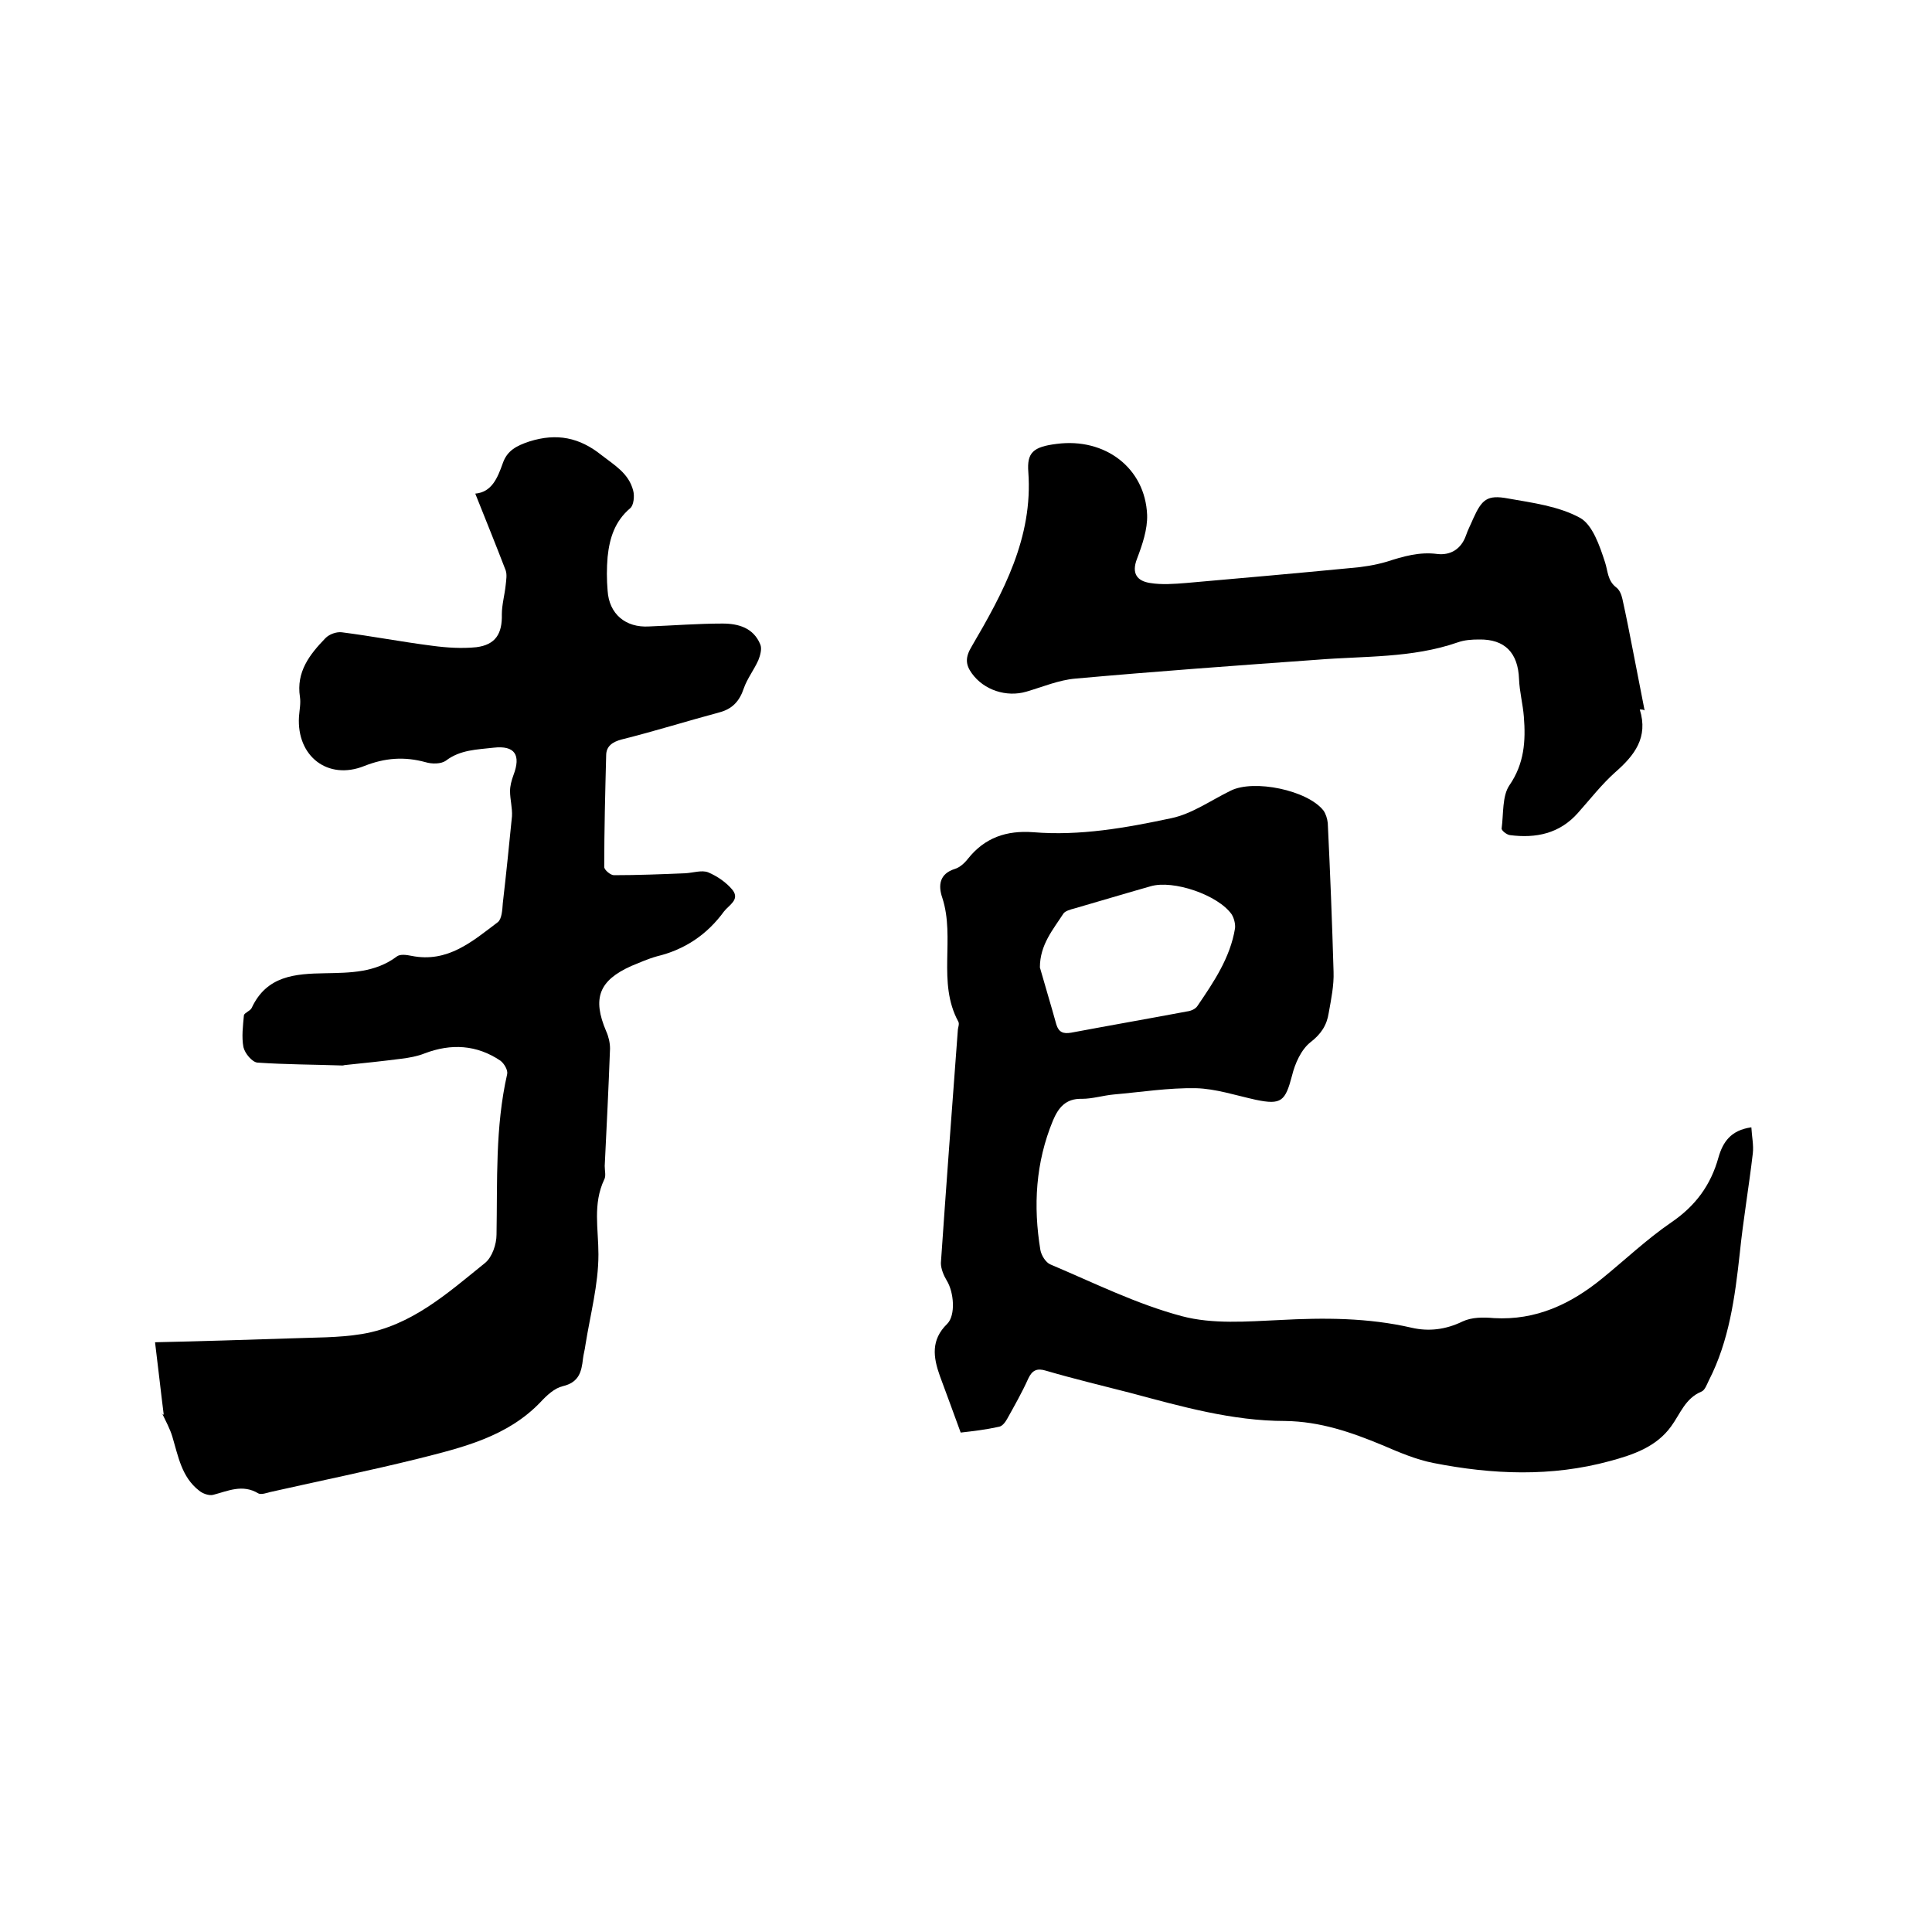
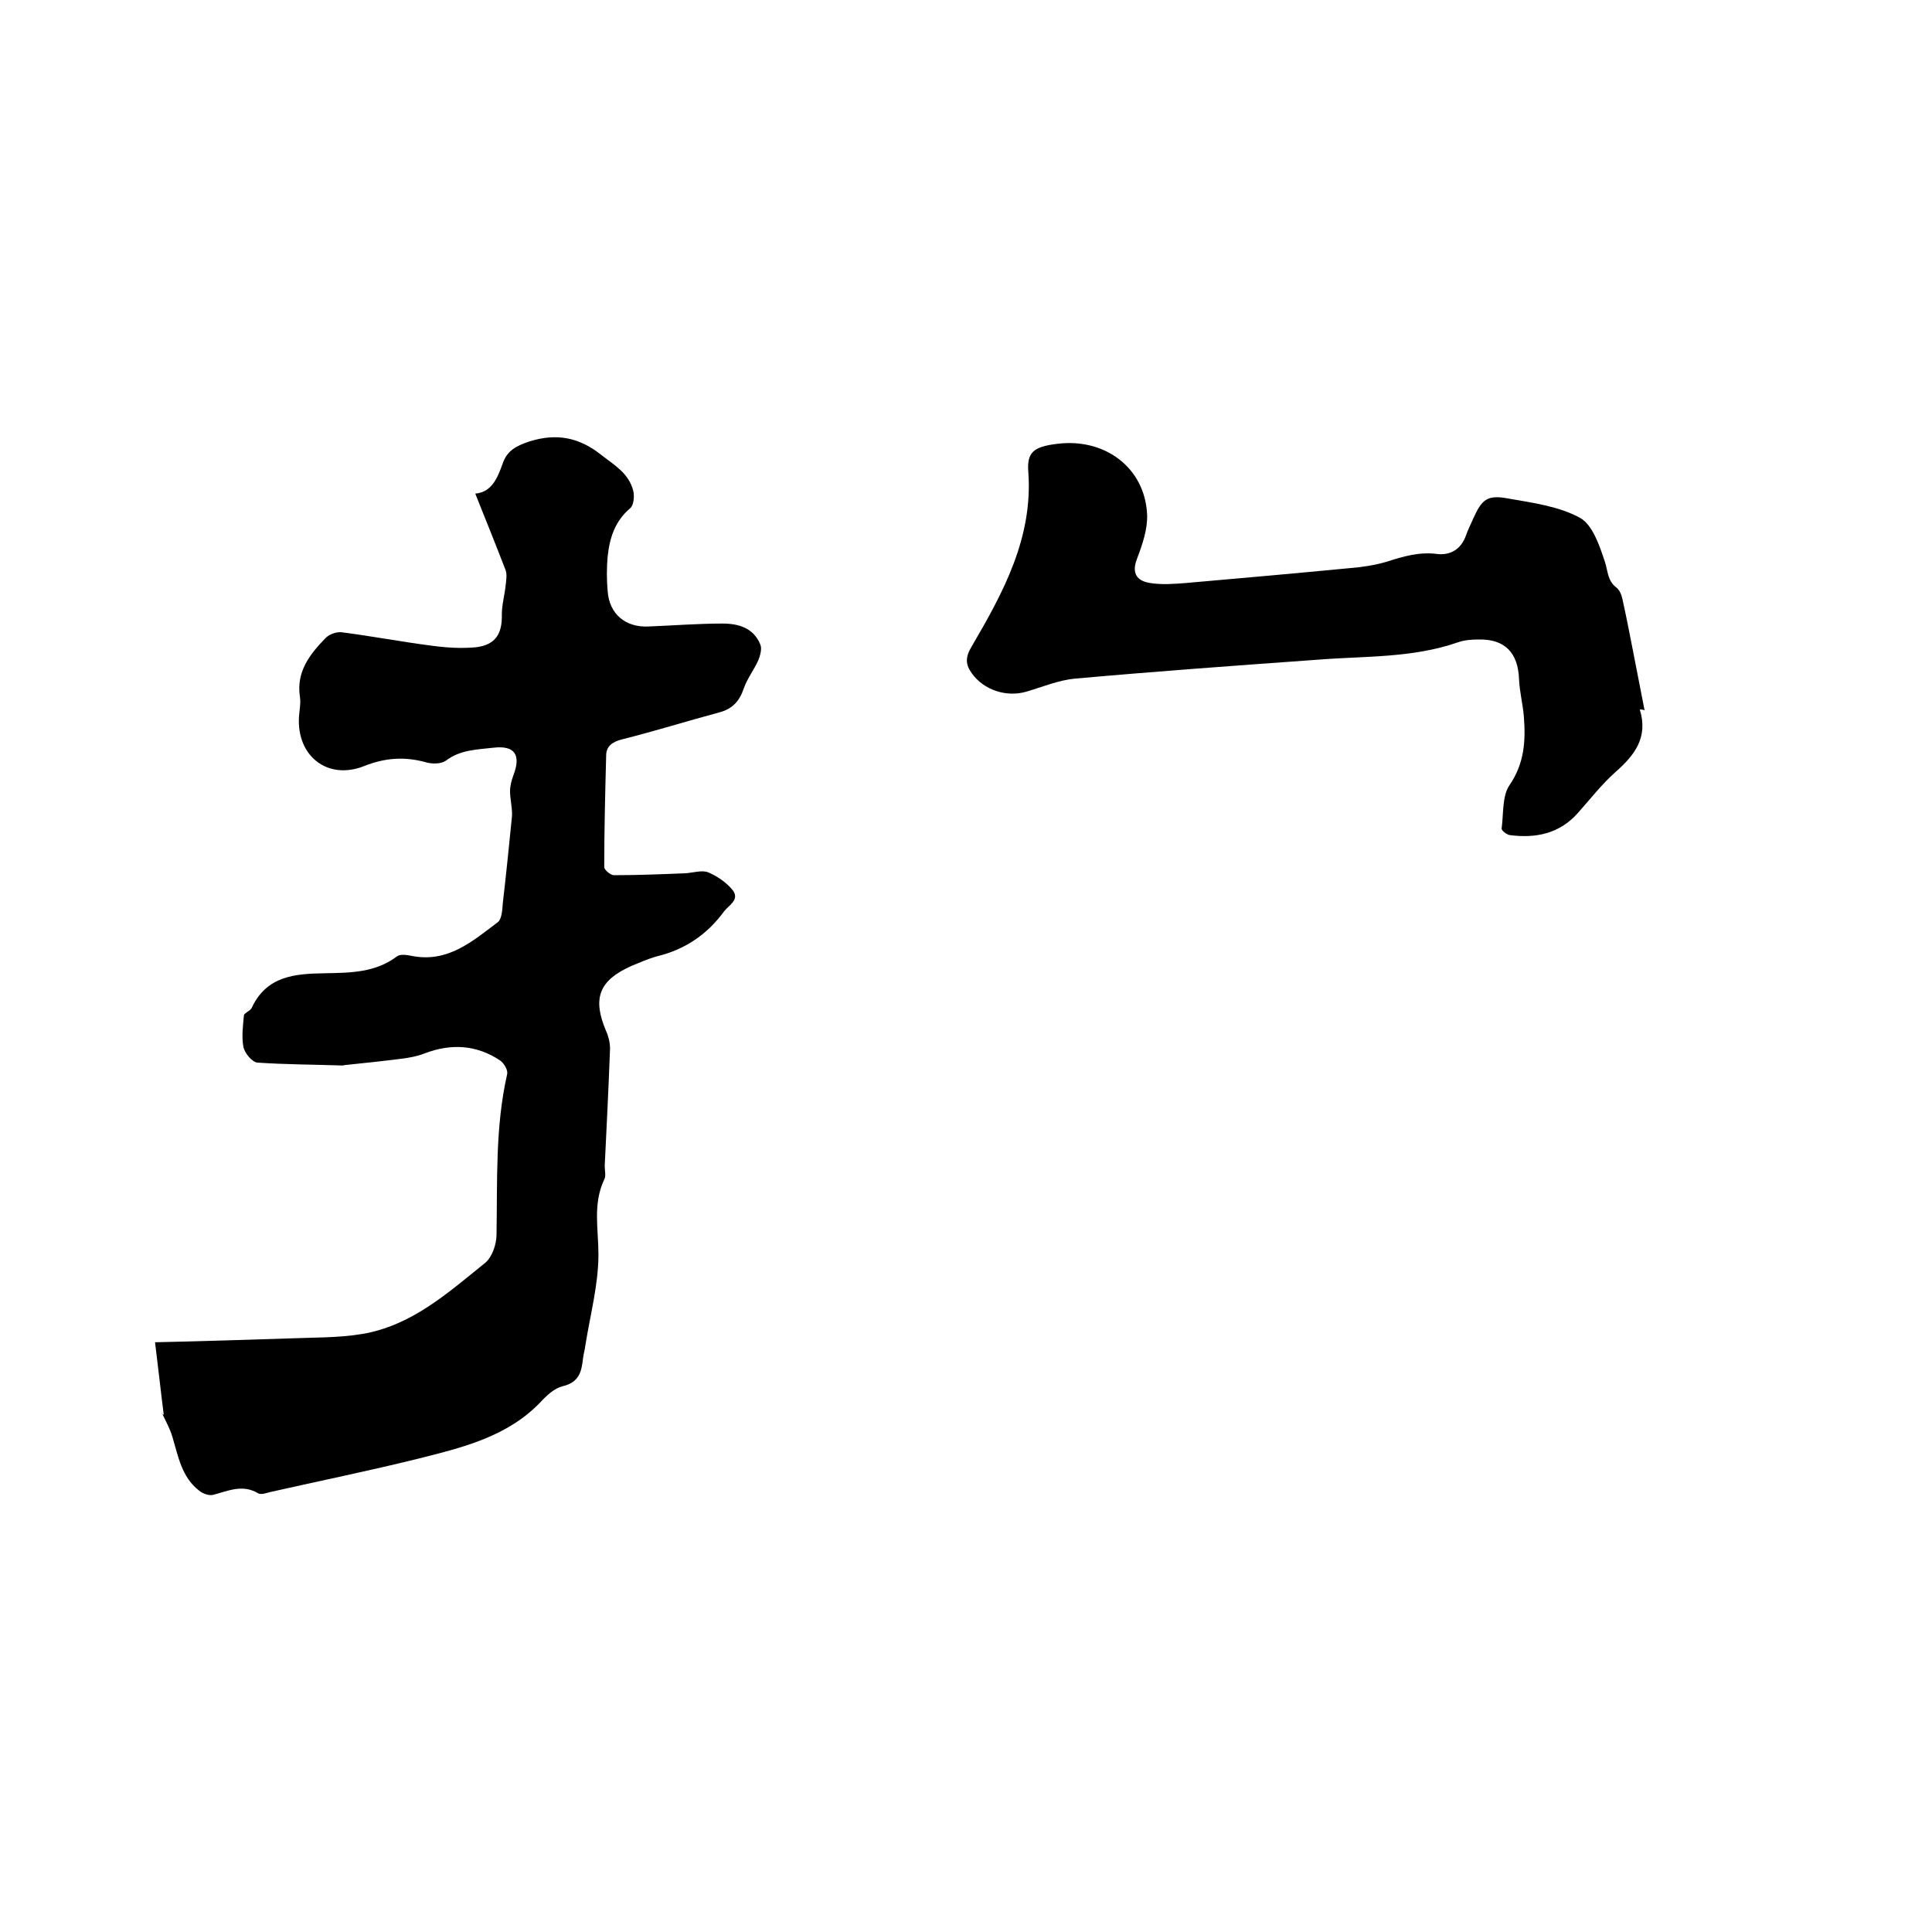
<svg xmlns="http://www.w3.org/2000/svg" enable-background="new 0 0 400 400" viewBox="0 0 400 400">
  <path d="m33.9 292.9c-.6-4.7-1.1-9.4-1.8-15 9.4-.2 18.6-.5 27.9-.8 5-.2 10-.1 14.9-.9 10.3-1.7 17.8-8.5 25.5-14.7 1.5-1.2 2.4-3.9 2.4-5.9.2-11.1-.3-22.2 2.2-33.2.2-.8-.6-2.2-1.4-2.8-4.9-3.3-10.2-3.6-15.7-1.5-1.5.6-3.2.9-4.8 1.1-3.9.5-7.7.9-11.6 1.3-.2 0-.4.1-.6.1-5.9-.2-11.8-.2-17.6-.6-1.1-.1-2.6-1.9-2.9-3.2-.4-2.1-.1-4.4.1-6.6.1-.5 1.3-.9 1.6-1.5 3.1-6.7 9-7.1 15.2-7.2 5.2-.1 10.4-.1 14.9-3.5.7-.5 2-.3 3-.1 7.5 1.5 12.6-3 17.9-7 .8-.7.9-2.5 1-3.9.7-6 1.3-12 1.9-18 .1-1.7-.4-3.5-.4-5.2 0-1.1.3-2.2.7-3.3 1.6-4.2.3-6.2-4.1-5.7-3.4.4-6.9.4-9.9 2.7-1 .7-2.9.7-4.2.3-4.4-1.2-8.4-.9-12.7.8-7.5 3-14-2-13.5-10.2.1-1.4.4-2.8.2-4.1-.8-5.2 2-8.8 5.3-12.2.8-.8 2.2-1.3 3.3-1.2 6.3.8 12.5 2 18.8 2.8 3 .4 6.1.6 9.1.3 4-.5 5.4-2.8 5.3-6.8 0-2 .6-4.1.8-6.1.1-1 .3-2.1 0-3-2-5.2-4.1-10.4-6.3-15.9 3.4-.3 4.6-3.2 5.7-6.3.9-2.6 2.8-3.6 5.5-4.5 5.7-1.8 10.4-.8 14.9 2.8 2.7 2.1 5.7 3.8 6.6 7.4.3 1.1.1 3-.6 3.6-3.2 2.7-4.3 6.2-4.7 10.1-.2 2.3-.2 4.7 0 7 .3 4.8 3.7 7.7 8.6 7.4 5.1-.2 10.1-.6 15.2-.6 3.3 0 6.4.9 7.8 4.3.4.9 0 2.3-.4 3.3-.9 2-2.3 3.8-3 5.8-.9 2.7-2.4 4.3-5.1 5-6.7 1.8-13.4 3.9-20.2 5.6-1.9.5-3.2 1.4-3.2 3.3-.2 7.7-.4 15.4-.4 23.1 0 .6 1.3 1.7 2 1.7 4.9 0 9.9-.2 14.8-.4 1.6-.1 3.4-.7 4.7-.2 1.9.8 3.8 2.1 5.1 3.7 1.5 2-.8 3.1-1.8 4.4-3.5 4.8-8.1 7.9-13.9 9.3-1.8.5-3.6 1.3-5.3 2-6.7 3-8.1 6.7-5.2 13.5.5 1.1.8 2.4.8 3.6-.3 8.1-.7 16.2-1.1 24.3 0 1 .3 2.1-.1 2.8-2.4 5.1-1.2 10.2-1.2 15.5 0 6.3-1.7 12.5-2.7 18.8-.1.9-.4 1.9-.5 2.8-.3 2.7-.8 4.9-4.2 5.7-1.7.4-3.3 1.9-4.6 3.3-6.9 7.2-16.2 9.4-25.3 11.7-10.1 2.5-20.4 4.6-30.6 6.9-.8.2-1.9.6-2.5.3-3.3-2-6.3-.5-9.4.3-.9.2-2.2-.3-2.9-.9-3.6-2.8-4.3-7.1-5.5-11.1-.5-1.7-1.4-3.3-2.2-5 0 .3.2.3.4.4z" />
-   <path d="m198.9 296.6c-1.4-3.8-2.8-7.7-4.3-11.7-1.4-3.9-1.9-7.5 1.5-10.8 1.8-1.8 1.4-6.6-.1-9-.6-1-1.2-2.4-1.2-3.6 1.1-16 2.3-32.1 3.5-48.1 0-.6.4-1.4.1-1.9-4.4-8.1-.6-17.3-3.3-25.6-.9-2.6-.6-5 2.6-6 1-.3 2-1.2 2.7-2.1 3.5-4.4 8-5.9 13.5-5.5 9.7.8 19.2-.9 28.6-2.9 4.3-.9 8.2-3.7 12.3-5.7 4.8-2.4 15.9-.1 19.2 4.1.5.7.8 1.7.9 2.6.5 10.3.9 20.5 1.2 30.8.1 2.8-.5 5.7-1 8.5-.4 2.6-1.6 4.4-3.8 6.1-1.9 1.5-3.2 4.4-3.8 6.9-1.4 5.3-2.2 6.1-7.5 5-4.1-.9-8.3-2.3-12.4-2.4-5.7-.1-11.3.8-17 1.3-2.2.2-4.4.9-6.6.9-3.4-.1-4.9 1.9-6 4.5-3.6 8.7-4.1 17.7-2.6 26.8.2 1.1 1.1 2.6 2.1 3 9 3.8 17.8 8.2 27.2 10.7 6.4 1.7 13.5 1.1 20.2.8 9.2-.5 18.3-.5 27.4 1.6 3.5.8 7 .4 10.5-1.3 1.9-.9 4.3-.9 6.5-.7 8.7.5 15.9-2.9 22.4-8.2 4.8-3.9 9.2-8.1 14.3-11.6 5-3.4 8.2-7.7 9.8-13.5.9-3.1 2.5-5.6 6.8-6.2.1 1.9.5 3.7.3 5.4-.8 6.9-2 13.8-2.7 20.7-1 9.1-2.2 18.1-6.4 26.3-.4.8-.8 2-1.5 2.3-3.4 1.4-4.4 4.6-6.3 7.2-3.1 4.3-7.9 5.9-12.7 7.2-12.1 3.3-24.3 2.8-36.5.4-3.6-.7-7.1-2.2-10.6-3.7-6.5-2.7-12.9-4.9-20.1-5-11 0-21.5-3-32-5.8-5.8-1.5-11.7-2.9-17.5-4.6-1.9-.6-2.9-.1-3.7 1.6-1.3 2.9-2.9 5.7-4.4 8.4-.4.7-1 1.5-1.7 1.6-2.7.6-5.3.9-7.9 1.2zm16.4-96.3c1.1 3.9 2.3 7.8 3.4 11.8.5 1.6 1.4 2 3.1 1.7 8-1.5 16-2.9 24-4.4.8-.1 1.7-.5 2.1-1.1 3.4-5 6.8-10 7.8-16.1.1-.9-.2-2.1-.7-2.9-2.8-4-12.1-7.2-16.8-5.8-5.3 1.5-10.6 3.1-15.8 4.6-.8.2-1.8.5-2.2 1-2.2 3.4-4.9 6.5-4.9 11.2z" />
  <path d="m339.5 146.9c1.8 5.8-1.1 9.5-5.1 13-2.8 2.5-5.2 5.6-7.7 8.4-3.8 4.3-8.7 5.3-14.1 4.6-.7-.1-1.8-1-1.7-1.4.4-3 .1-6.7 1.6-8.9 3.1-4.5 3.4-9.2 3-14.2-.2-2.6-.9-5.2-1-7.8-.2-5.4-2.9-8.3-8.3-8.2-1.5 0-3 .1-4.4.6-9.5 3.3-19.4 2.8-29.2 3.6-16.7 1.2-33.3 2.4-50 3.9-3.4.3-6.7 1.7-10.1 2.7-4.1 1.2-8.8-.3-11.3-3.8-1.3-1.8-1.4-3.3 0-5.6 6.5-11.1 12.7-22.5 11.7-36.1-.3-4 1-5.2 5.9-5.8 10-1.3 18.3 5 18.7 14.7.1 3-1 6.2-2.1 9.1-1.2 3.1.1 4.6 2.7 5 2.4.4 5 .2 7.5 0 11.4-1 22.7-2 34.1-3.1 2.5-.2 5-.6 7.4-1.3 3.4-1.1 6.8-2.1 10.5-1.6 2.7.3 4.9-1 5.9-3.8.4-1.2 1-2.3 1.5-3.5 1.8-4 2.9-5 7.2-4.2 5.1.9 10.5 1.6 14.9 4 2.6 1.4 4.1 5.8 5.2 9.2.6 1.8.5 3.8 2.3 5.2.7.5 1.1 1.5 1.3 2.4.8 3.6 1.5 7.2 2.2 10.8.8 4.1 1.6 8.2 2.4 12.3-.2-.2-.6-.2-1-.2z" />
</svg>